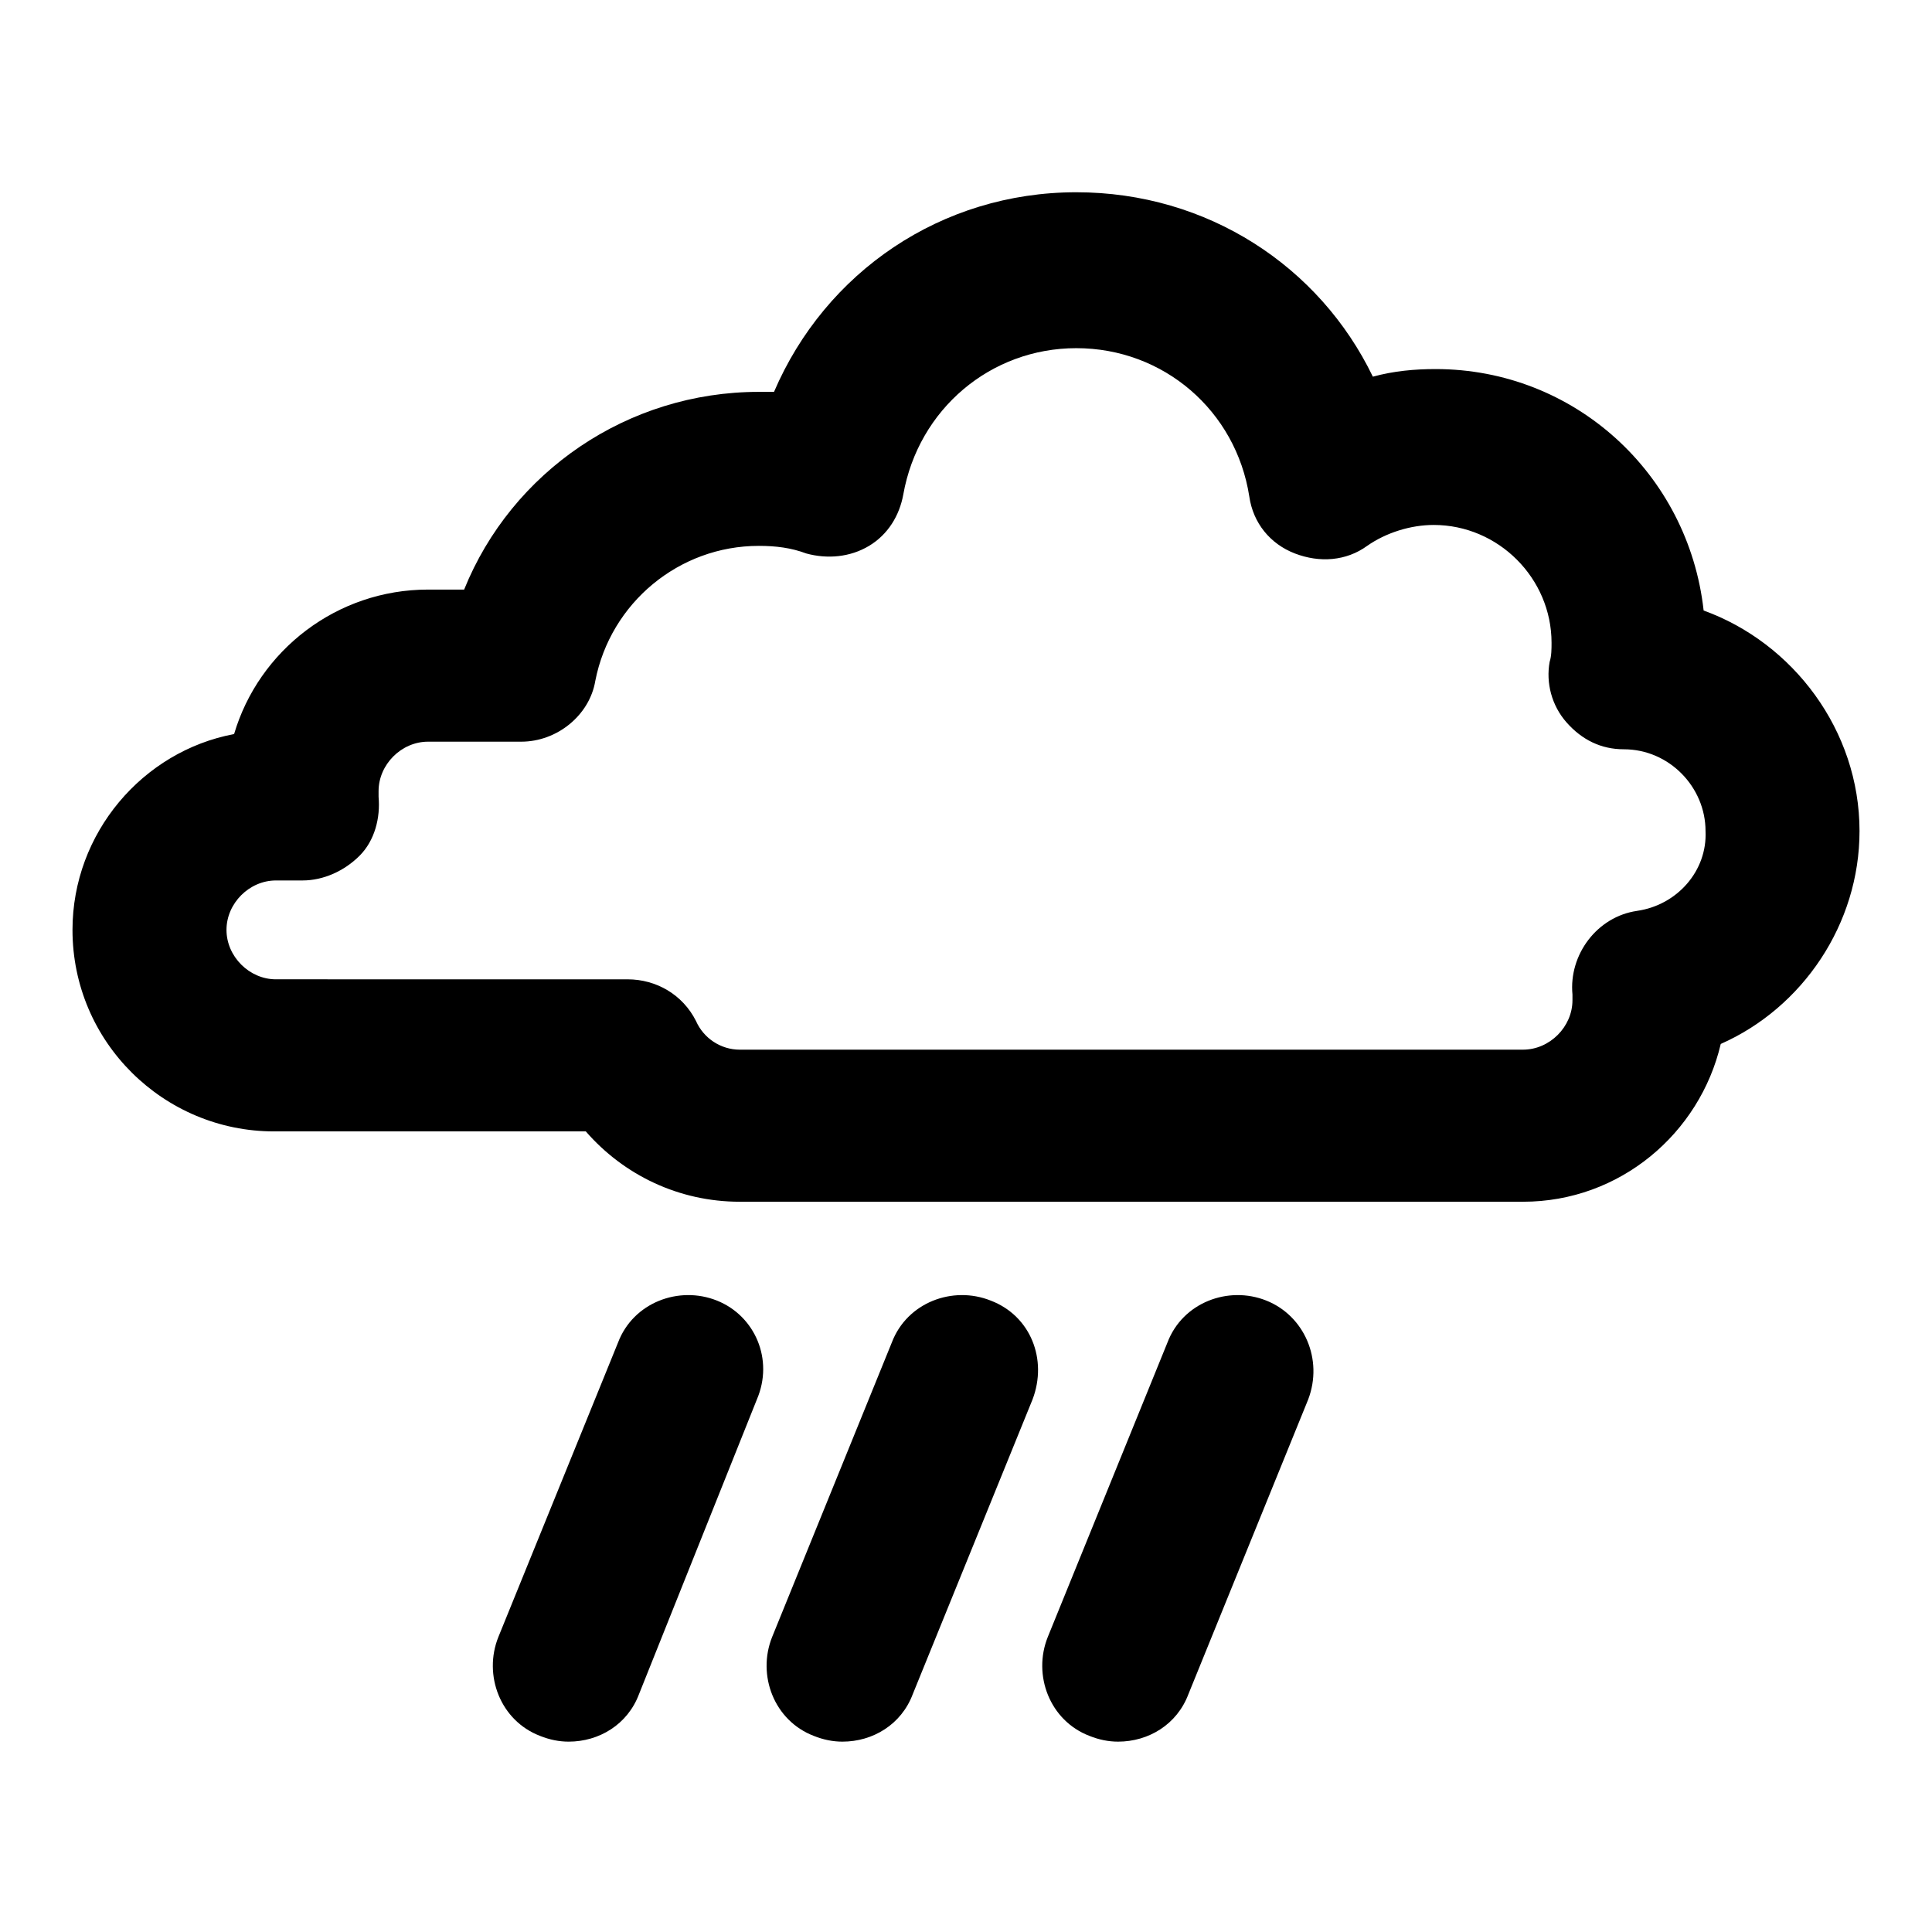
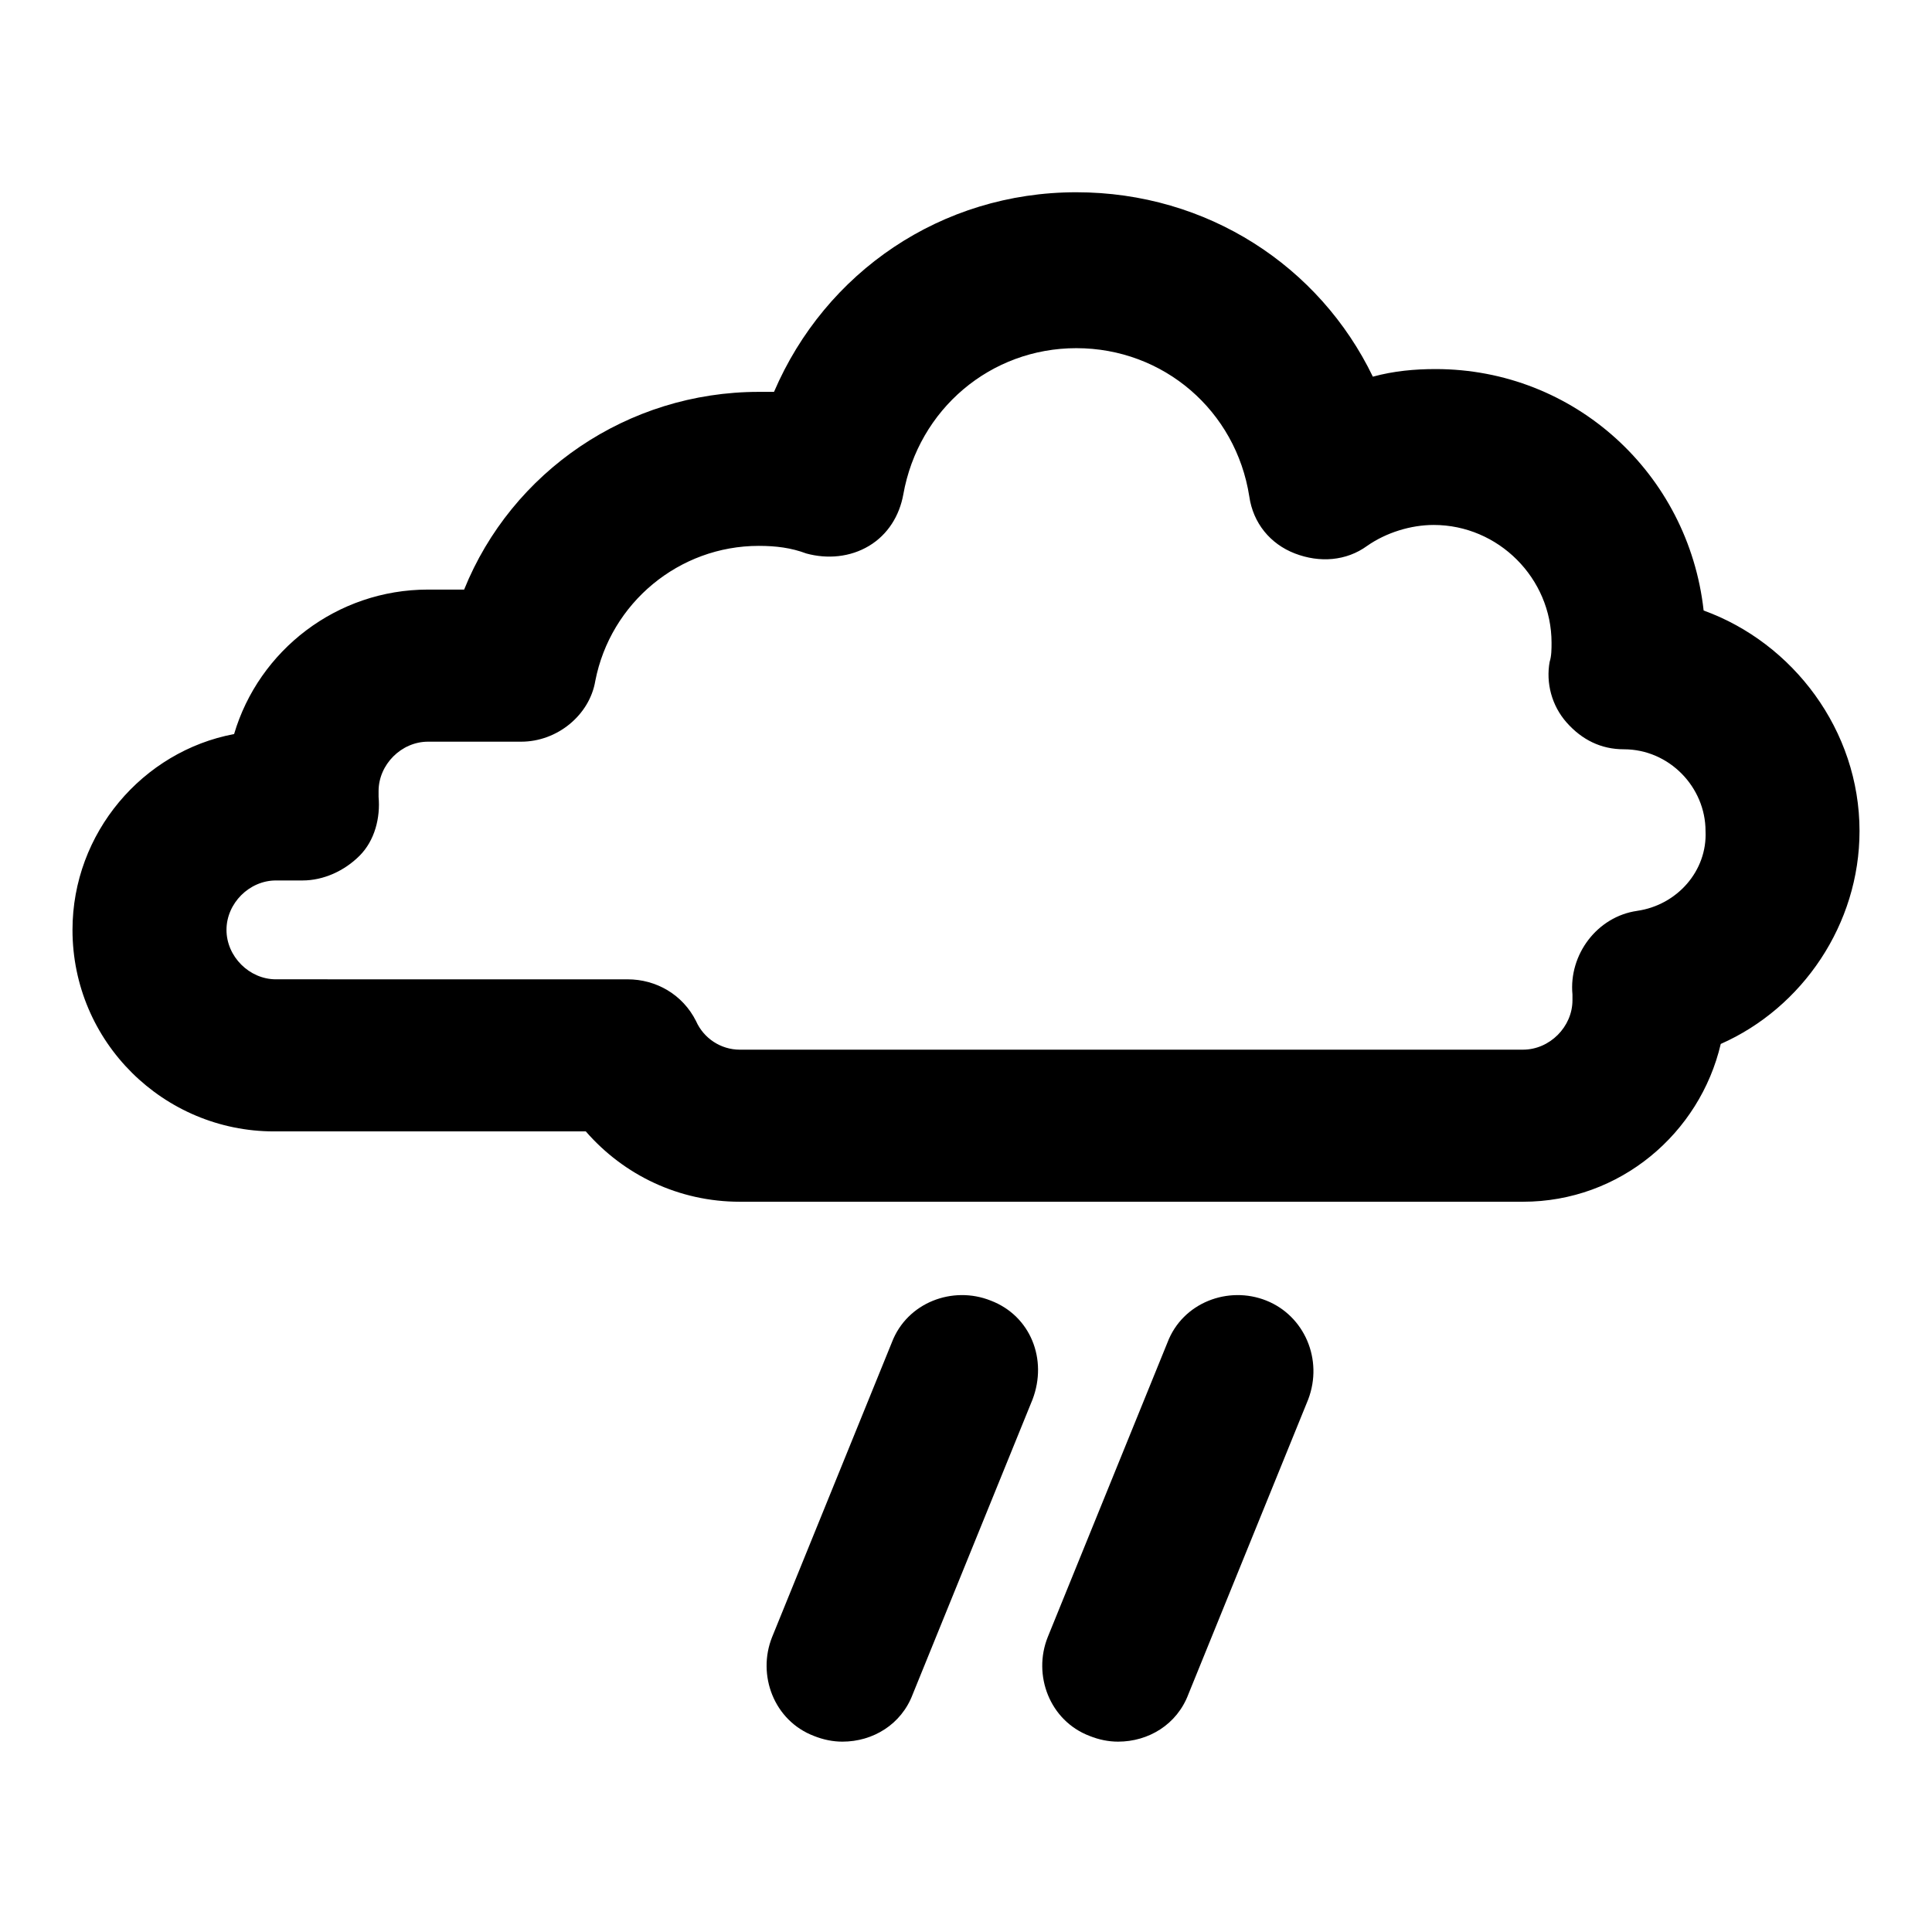
<svg xmlns="http://www.w3.org/2000/svg" fill="#000000" width="800px" height="800px" version="1.1" viewBox="144 144 512 512">
  <g>
    <path d="m595.48 305.79c-4.031-36.273-34.258-63.984-71.035-63.984-5.543 0-11.082 0.504-16.625 2.016-14.105-29.223-43.832-48.871-78.594-48.871-35.77 0-66.504 21.16-80.105 52.898h-4.031c-34.762 0-65.496 21.16-78.09 52.395h-9.574c-24.184 0-44.84 16.121-51.387 38.289-24.188 4.539-42.828 26.203-42.828 51.898 0 29.727 24.184 53.402 53.406 53.402h82.625c10.078 11.586 24.688 18.641 40.809 18.641h207.57c25.695 0 46.855-18.137 52.395-41.816 21.664-9.57 36.777-31.738 36.777-56.426 0-26.699-17.633-49.875-41.312-58.441zm-17.633 79.602c-10.578 1.512-18.137 11.586-17.129 22.168v1.512c0 7.055-6.047 13.098-13.098 13.098l-207.57 0.004c-5.039 0-9.574-3.023-11.586-7.559-3.527-7.055-10.578-11.082-18.137-11.082l-93.207-0.004c-7.055 0-13.098-6.047-13.098-13.098 0-7.055 6.047-13.098 13.098-13.098h7.055c5.543 0 11.082-2.519 15.113-6.551s5.543-10.078 5.039-15.617v-1.512c0-7.055 6.047-13.098 13.098-13.098h24.688c9.574 0 18.137-7.055 19.648-16.121 4.031-20.656 22.168-35.77 43.328-35.77 4.535 0 8.566 0.504 12.594 2.016 5.543 1.512 11.586 1.008 16.625-2.016 5.039-3.023 8.062-8.062 9.07-13.602 4.031-22.672 23.176-38.793 45.848-38.793 23.176 0 42.32 16.625 45.848 39.297 1.008 7.055 5.543 12.594 12.09 15.113 6.551 2.519 13.602 2.016 19.145-2.016 5.039-3.527 11.586-5.543 17.633-5.543 17.129 0 31.234 14.105 31.234 31.234 0 1.512 0 3.527-0.504 5.039-1.008 5.543 0.504 11.586 4.535 16.121 4.031 4.535 9.07 7.055 15.113 7.055 12.09 0 21.664 10.078 21.664 21.664 0.504 10.578-7.559 19.645-18.137 21.156z" />
-     <path d="m334 488.67c-10.078-4.031-22.168 0.504-26.199 11.082l-31.738 78.09c-4.031 10.078 0.504 22.168 11.082 26.199 2.519 1.008 5.039 1.512 7.559 1.512 8.062 0 15.617-4.535 18.641-12.594l31.234-78.09c4.535-10.582-0.504-22.168-10.578-26.199z" />
    <path d="m406.55 488.67c-10.078-4.031-22.168 0.504-26.199 11.082l-31.738 78.09c-4.031 10.078 0.504 22.168 11.082 26.199 2.519 1.008 5.039 1.512 7.559 1.512 8.062 0 15.617-4.535 18.641-12.594l31.738-78.09c4.035-10.582-0.5-22.168-11.082-26.199z" />
    <path d="m479.6 488.67c-10.078-4.031-22.168 0.504-26.199 11.082l-31.738 78.09c-4.031 10.078 0.504 22.168 11.082 26.199 2.519 1.008 5.039 1.512 7.559 1.512 8.062 0 15.617-4.535 18.641-12.594l31.738-78.09c4.031-10.582-1.008-22.168-11.082-26.199z" />
  </g>
</svg>